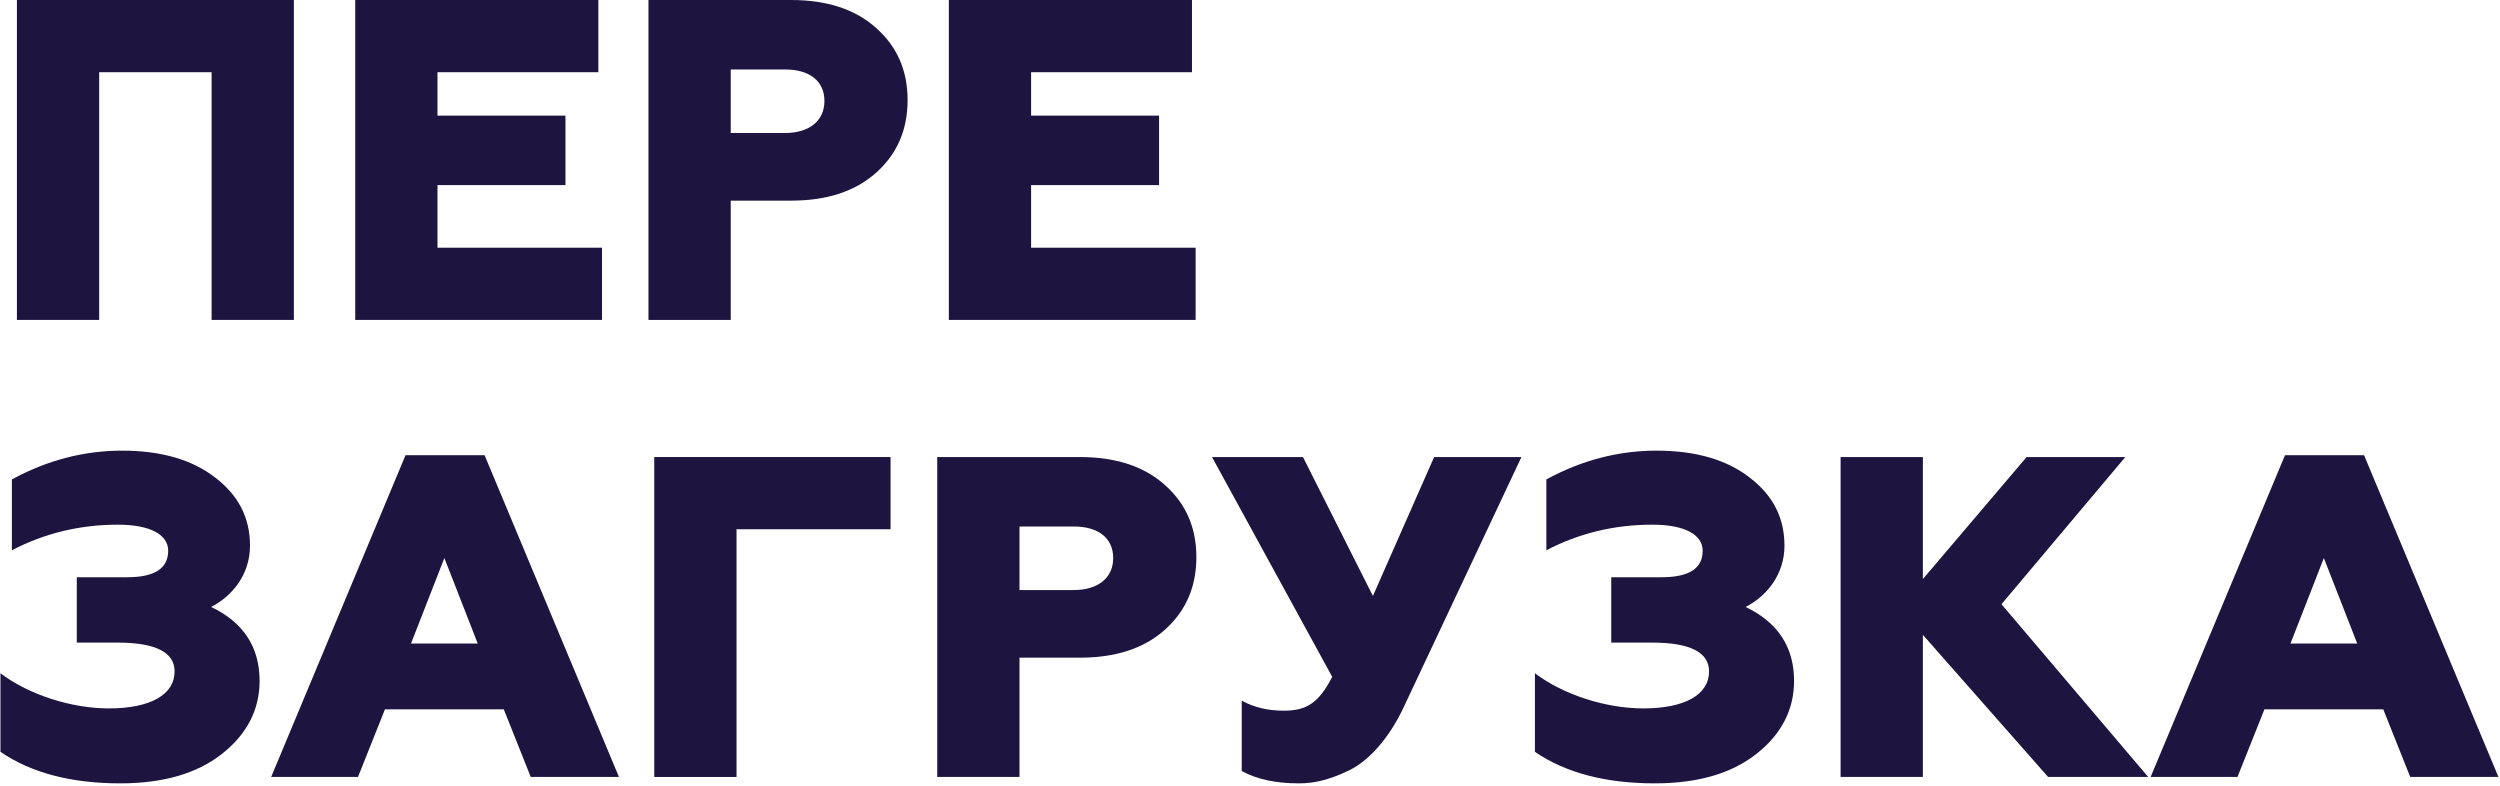
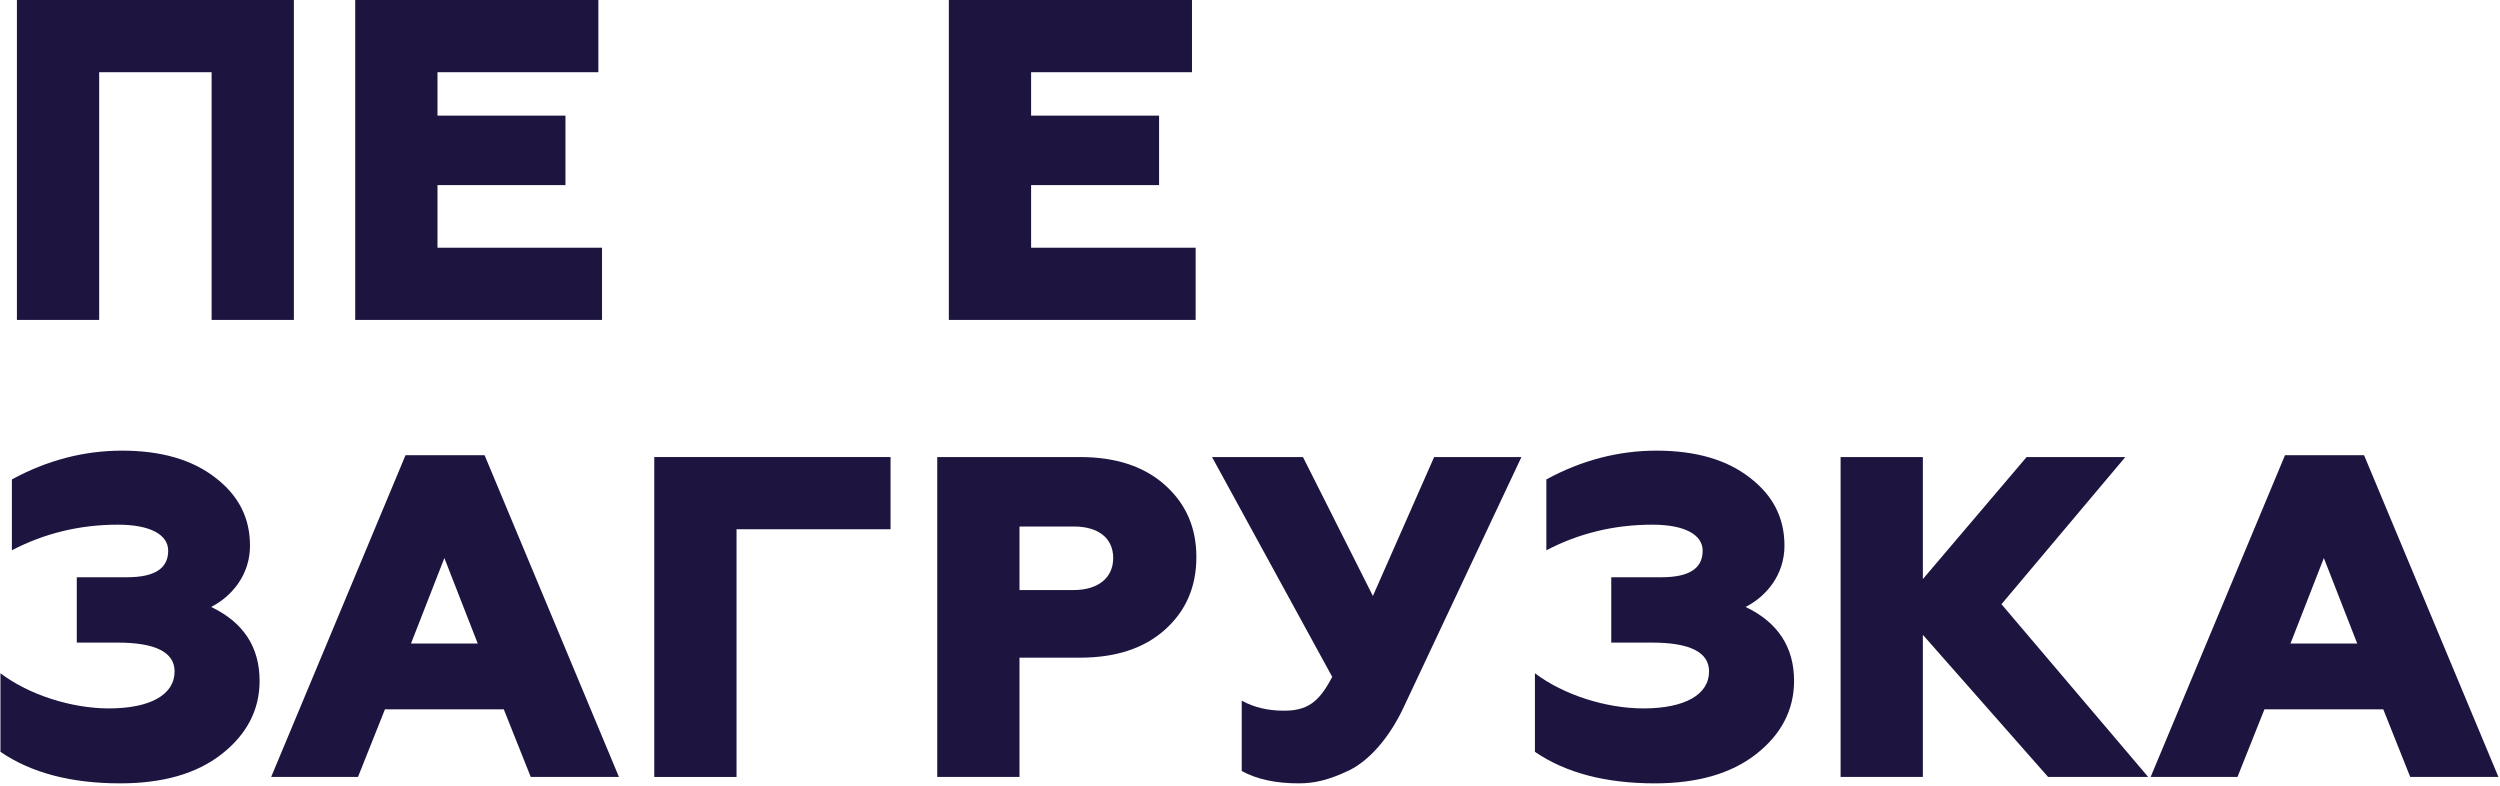
<svg xmlns="http://www.w3.org/2000/svg" width="547" height="172" viewBox="0 0 547 172" fill="none">
  <path d="M21.7 70V15.8H46.3V70H64.3V0H3.7V70H21.7Z" fill="#1D1540" />
  <path d="M131.723 70V54.2H95.723V40.5H123.723V25.3H95.723V15.8H130.923V0H77.723V70H131.723Z" fill="#1D1540" />
-   <path d="M159.884 70V43.9H173.084C180.884 43.9 187.084 41.9 191.684 37.8C196.284 33.7 198.584 28.4 198.584 21.9C198.584 15.4 196.284 10.2 191.684 6.1C187.084 2 180.884 0 173.084 0H141.884V70H159.884ZM159.884 15.2H171.784C177.084 15.2 180.384 17.7 180.384 22.1C180.384 26.5 176.984 29.1 171.784 29.1H159.884V15.2Z" fill="#1D1540" />
  <path d="M261.606 70V54.2H225.606V40.5H253.606V25.3H225.606V15.8H260.806V0H207.606V70H261.606Z" fill="#1D1540" />
  <path d="M26.3 171.4C35.6 171.4 43 169.3 48.5 165C54 160.7 56.8 155.3 56.8 149C56.8 141.6 53.3 136.2 46.2 132.8C50.7 130.5 54.7 125.8 54.7 119.4C54.7 113.3 52.2 108.4 47.1 104.5C42.1 100.6 35.3 98.6 26.7 98.6C18.4 98.6 10.3 100.7 2.6 104.9V120.4C9.7 116.7 17.4 114.8 25.8 114.8C32.9 114.8 36.8 117 36.8 120.5C36.8 124.4 33.8 126.3 27.8 126.3H16.8V140.6H25.7C34 140.6 38.2 142.7 38.2 146.9C38.2 152 32.9 155 23.8 155C15.8 155 6.4 152.1 0.1 147.3V164.5C6.8 169.1 15.6 171.4 26.3 171.4Z" fill="#1D1540" />
  <path d="M78.328 170L84.228 155.2H110.228L116.128 170H135.428L106.028 99.6H88.728L59.328 170H78.328ZM97.228 122.1L104.528 140.8H89.928L97.228 122.1Z" fill="#1D1540" />
  <path d="M161.153 170V115.8H194.853V100H143.153V170H161.153Z" fill="#1D1540" />
  <path d="M223.067 170V143.9H236.267C244.067 143.9 250.267 141.9 254.867 137.8C259.467 133.7 261.767 128.4 261.767 121.9C261.767 115.4 259.467 110.2 254.867 106.1C250.267 102 244.067 100 236.267 100H205.067V170H223.067ZM223.067 115.2H234.967C240.267 115.2 243.567 117.7 243.567 122.1C243.567 126.5 240.167 129.1 234.967 129.1H223.067V115.2Z" fill="#1D1540" />
  <path d="M284.19 171.4C287.49 171.4 290.69 170.7 295.09 168.6C299.49 166.5 303.99 161.5 307.19 154.6L332.89 100H313.79L300.39 130.4L285.09 100H265.19L291.49 148.1C288.59 153.7 285.99 155.5 280.89 155.5C277.49 155.5 274.39 154.8 271.69 153.3V168.7C274.99 170.5 279.09 171.4 284.19 171.4Z" fill="#1D1540" />
  <path d="M362.042 171.4C371.342 171.4 378.742 169.3 384.242 165C389.742 160.7 392.542 155.3 392.542 149C392.542 141.6 389.042 136.2 381.942 132.8C386.442 130.5 390.442 125.8 390.442 119.4C390.442 113.3 387.942 108.4 382.842 104.5C377.842 100.6 371.042 98.6 362.442 98.6C354.142 98.6 346.042 100.7 338.342 104.9V120.4C345.442 116.7 353.142 114.8 361.542 114.8C368.642 114.8 372.542 117 372.542 120.5C372.542 124.4 369.542 126.3 363.542 126.3H352.542V140.6H361.442C369.742 140.6 373.942 142.7 373.942 146.9C373.942 152 368.642 155 359.542 155C351.542 155 342.142 152.1 335.842 147.3V164.5C342.542 169.1 351.342 171.4 362.042 171.4Z" fill="#1D1540" />
  <path d="M420.723 170V138.9L448.123 170H470.023L437.923 132.2L465.023 100H443.423L420.723 126.7V100H402.723V170H420.723Z" fill="#1D1540" />
  <path d="M489.559 170L495.459 155.2H521.459L527.359 170H546.659L517.259 99.6H499.959L470.559 170H489.559ZM508.459 122.1L515.759 140.8H501.159L508.459 122.1Z" fill="#1D1540" />
</svg>